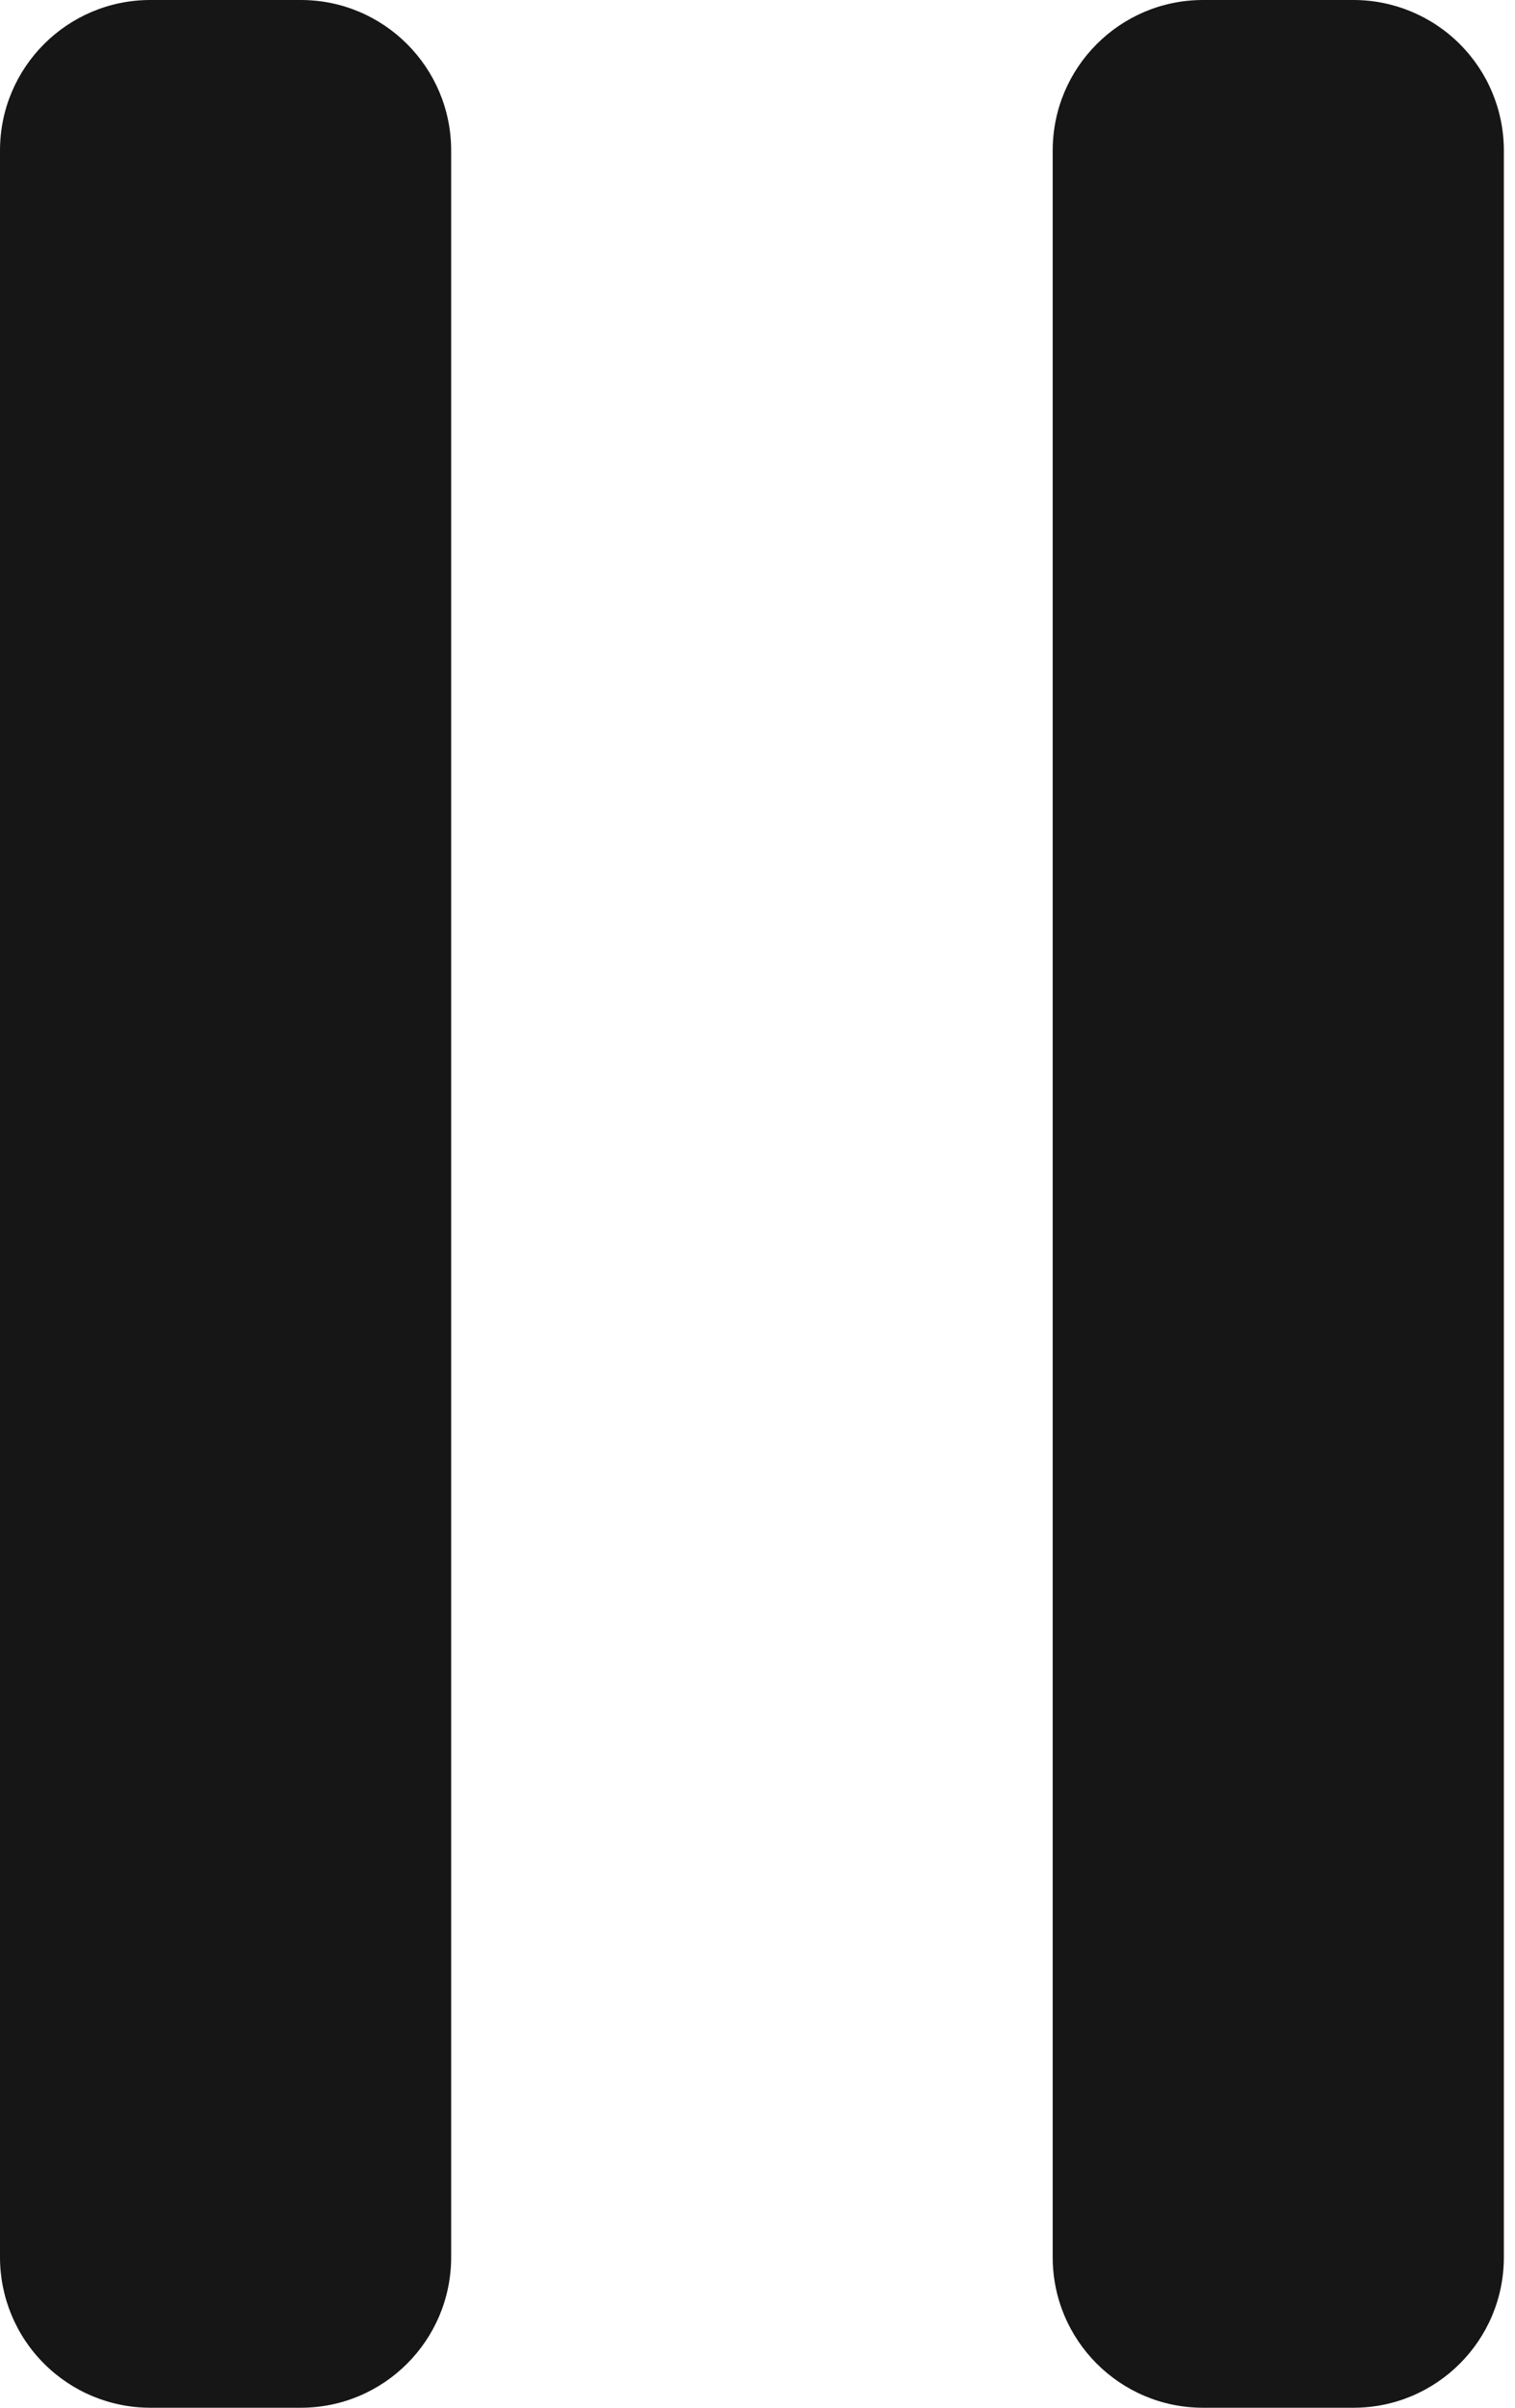
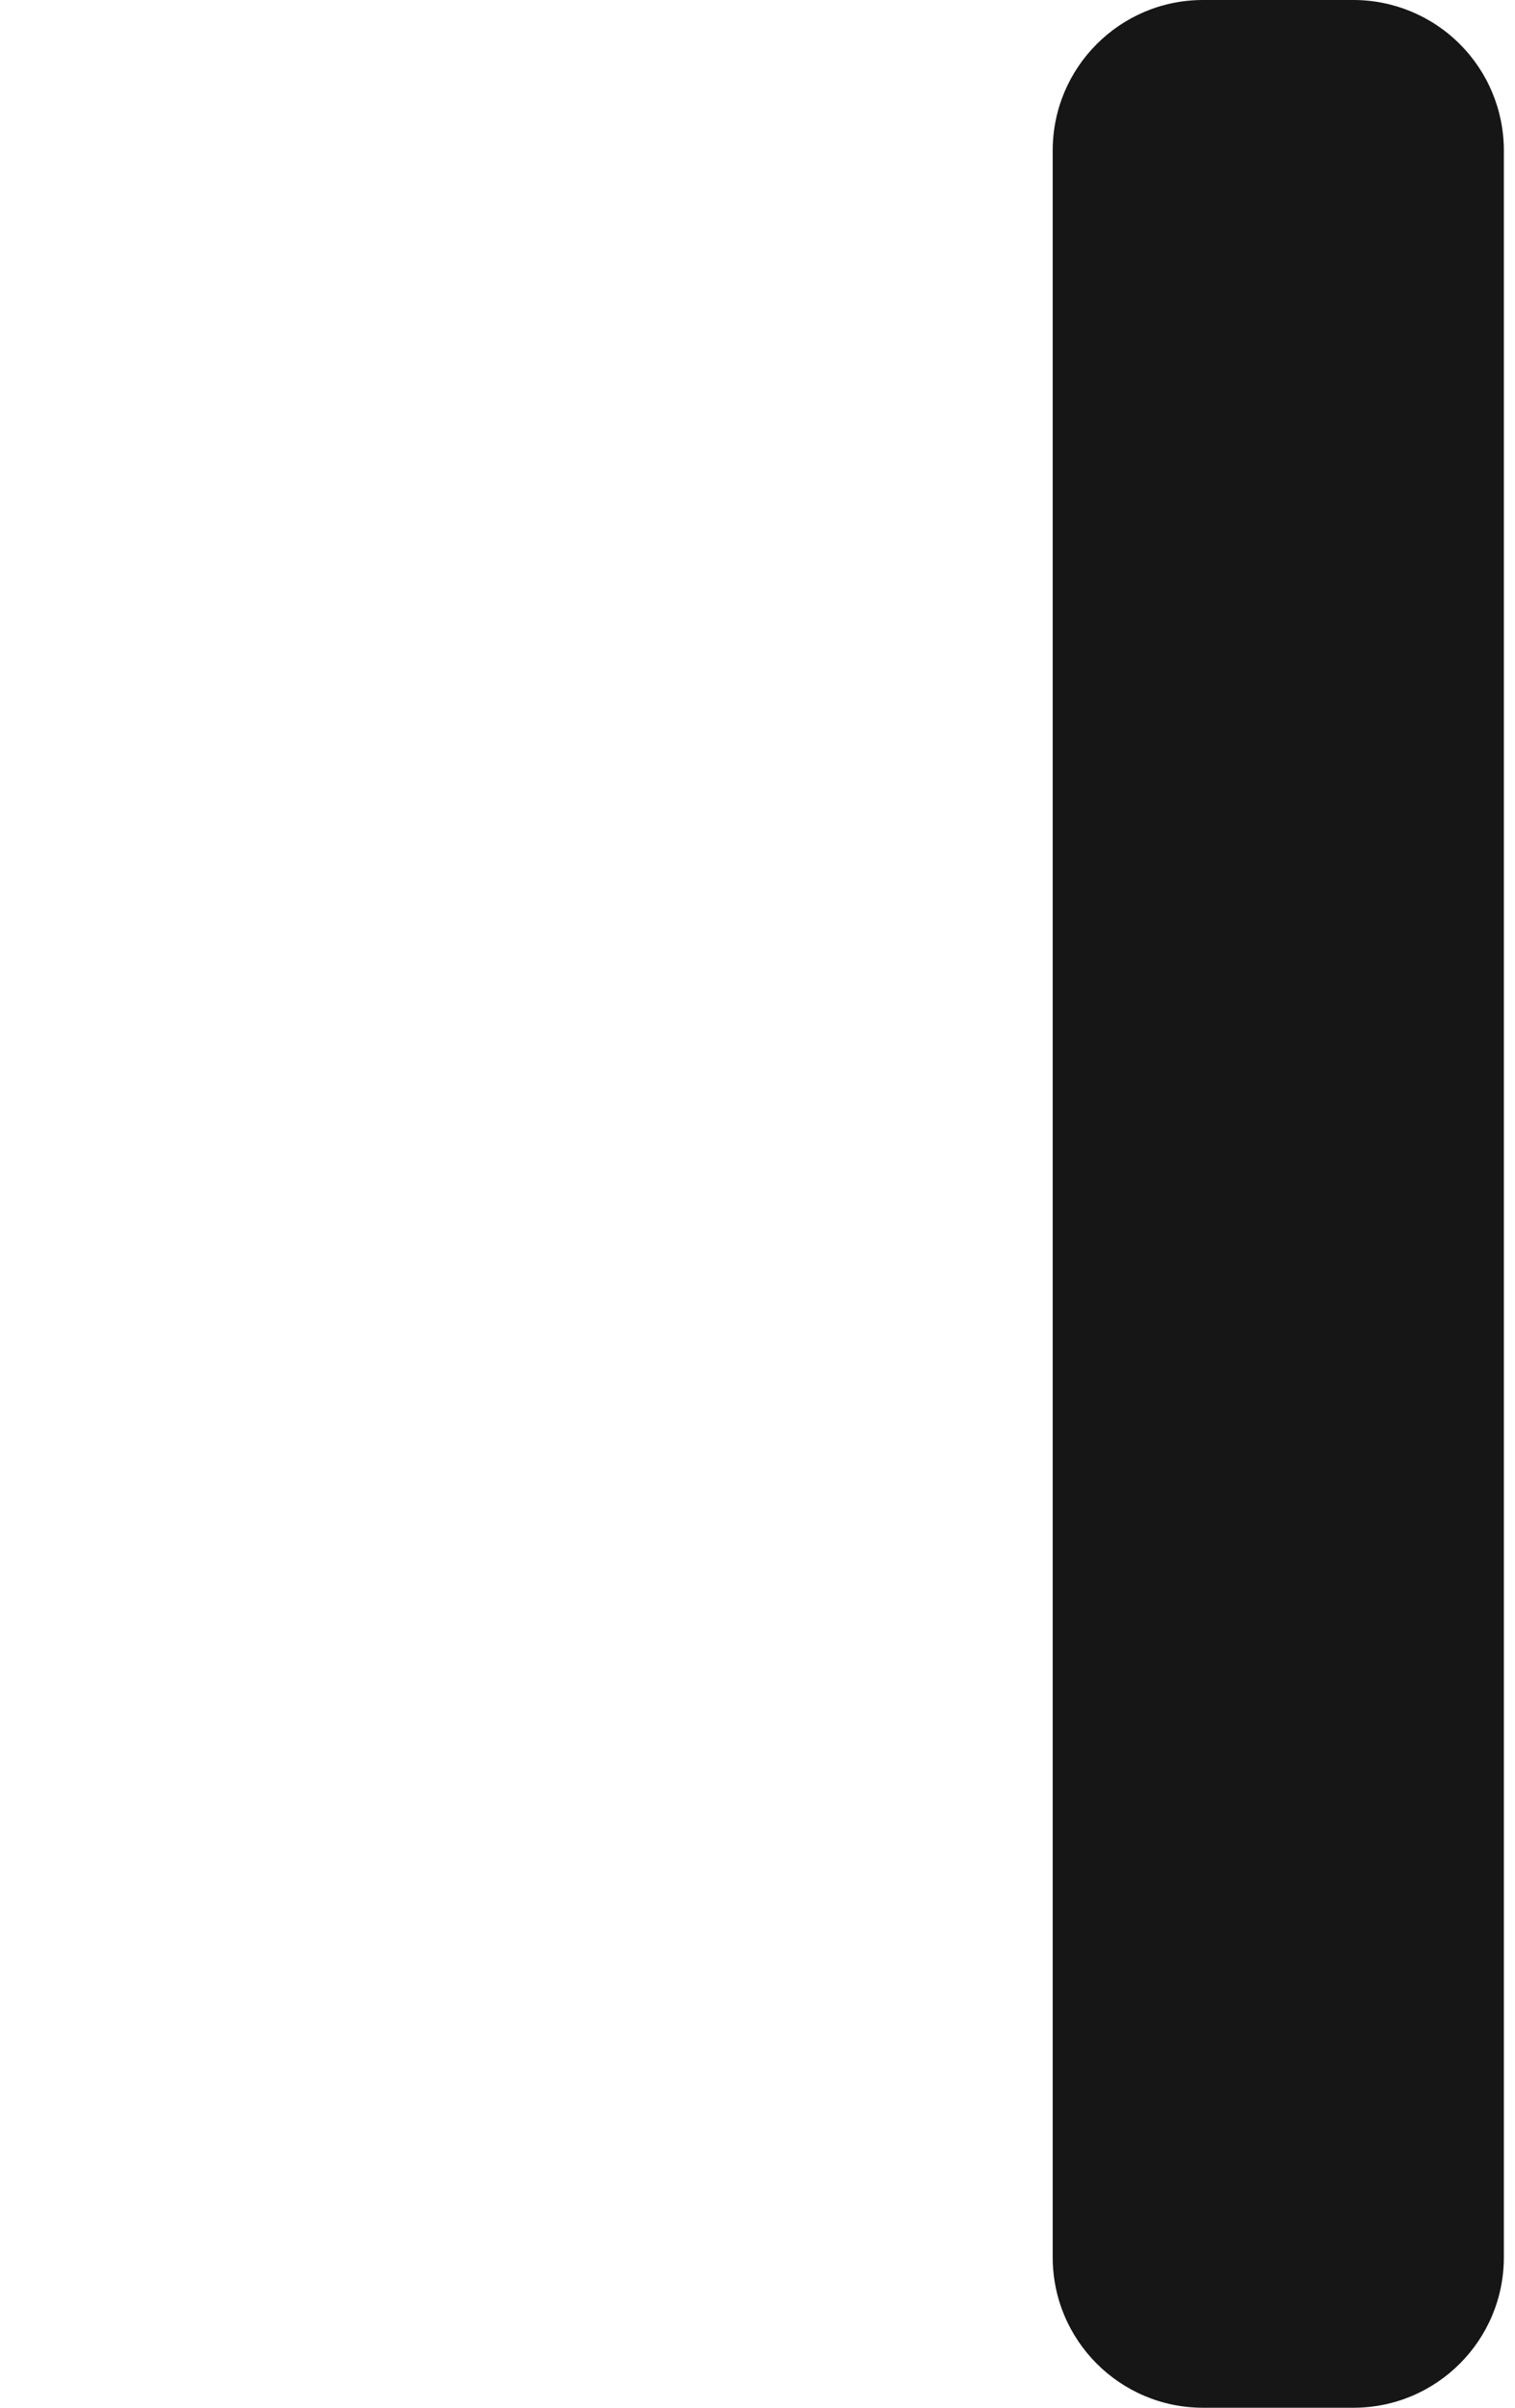
<svg xmlns="http://www.w3.org/2000/svg" width="34" height="54" viewBox="0 0 34 54" fill="none">
-   <path d="M3.375 0C1.511 0 0 1.511 0 3.375V50.625C0 51.52 0.355 52.379 0.989 53.011C1.621 53.645 2.48 54 3.375 54H6.75C8.614 54 10.125 52.489 10.125 50.625V3.375C10.125 1.511 8.614 0 6.75 0H3.375Z" fill="#161616" />
  <path d="M27 0C25.136 0 23.625 1.511 23.625 3.375V50.625C23.625 52.489 25.136 54 27 54H30.375C32.239 54 33.75 52.489 33.75 50.625V3.375C33.75 2.48 33.395 1.621 32.761 0.989C32.129 0.356 31.27 0 30.375 0H27Z" fill="#161616" />
</svg>